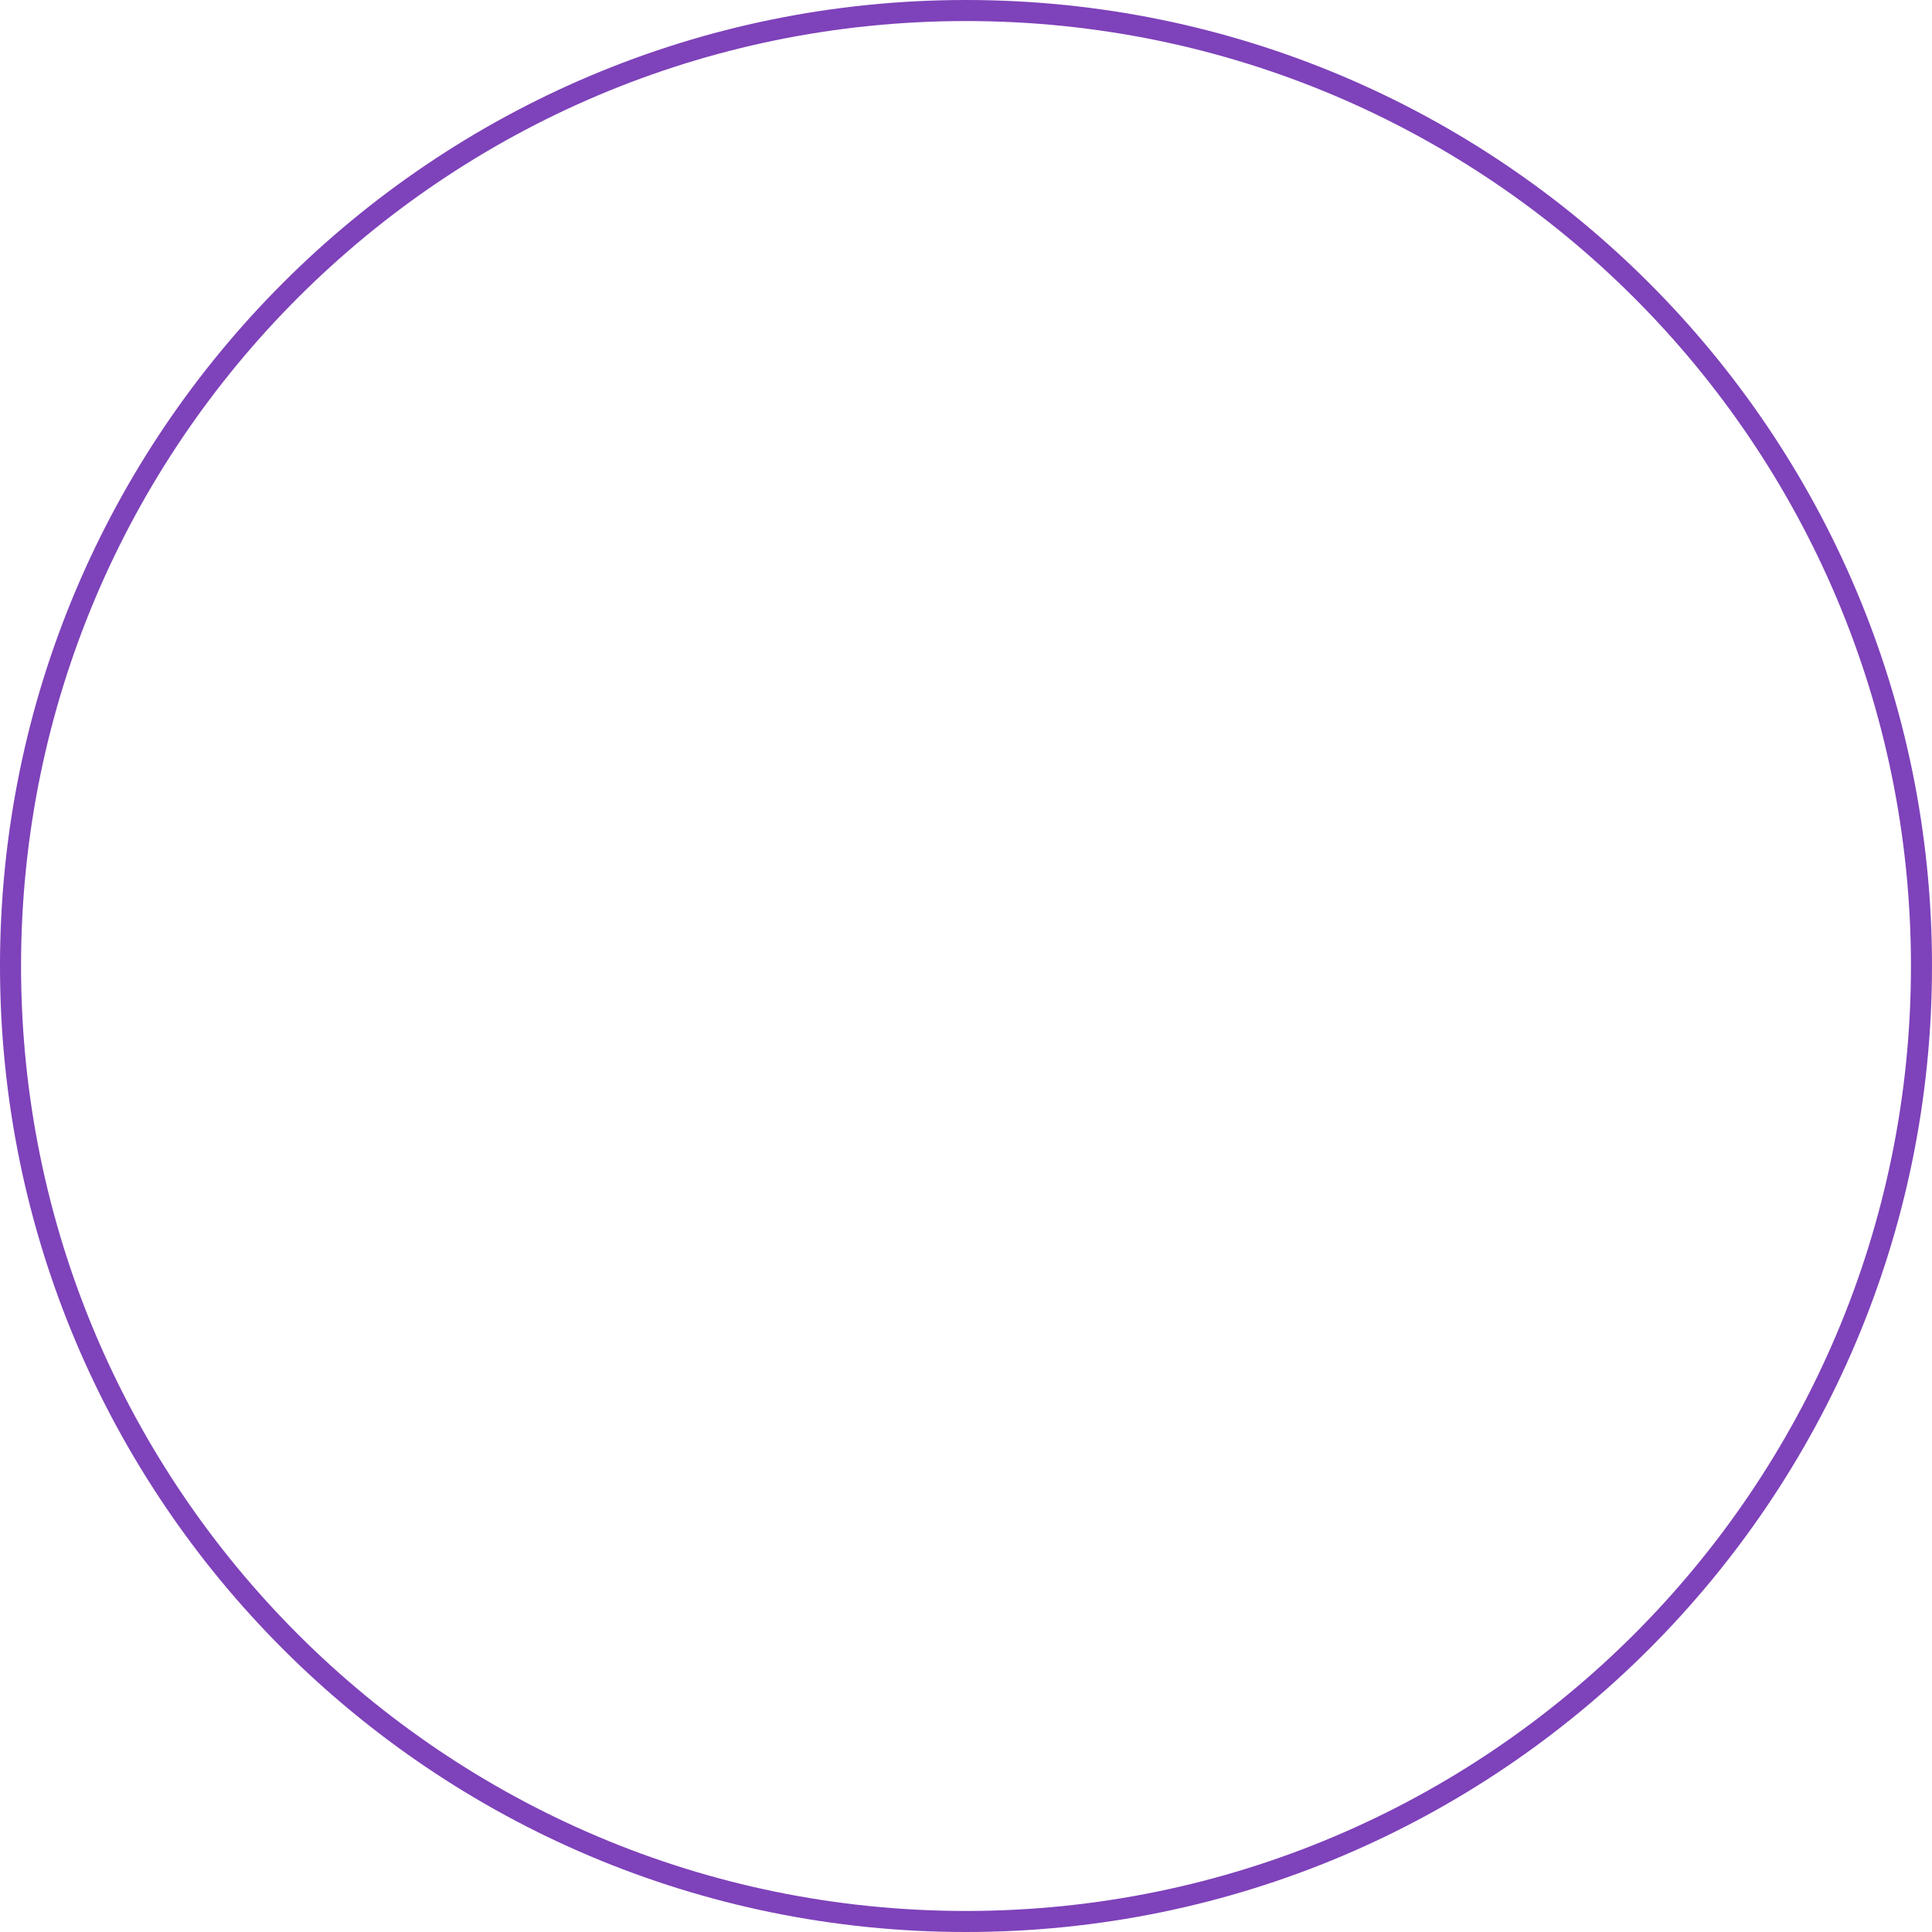
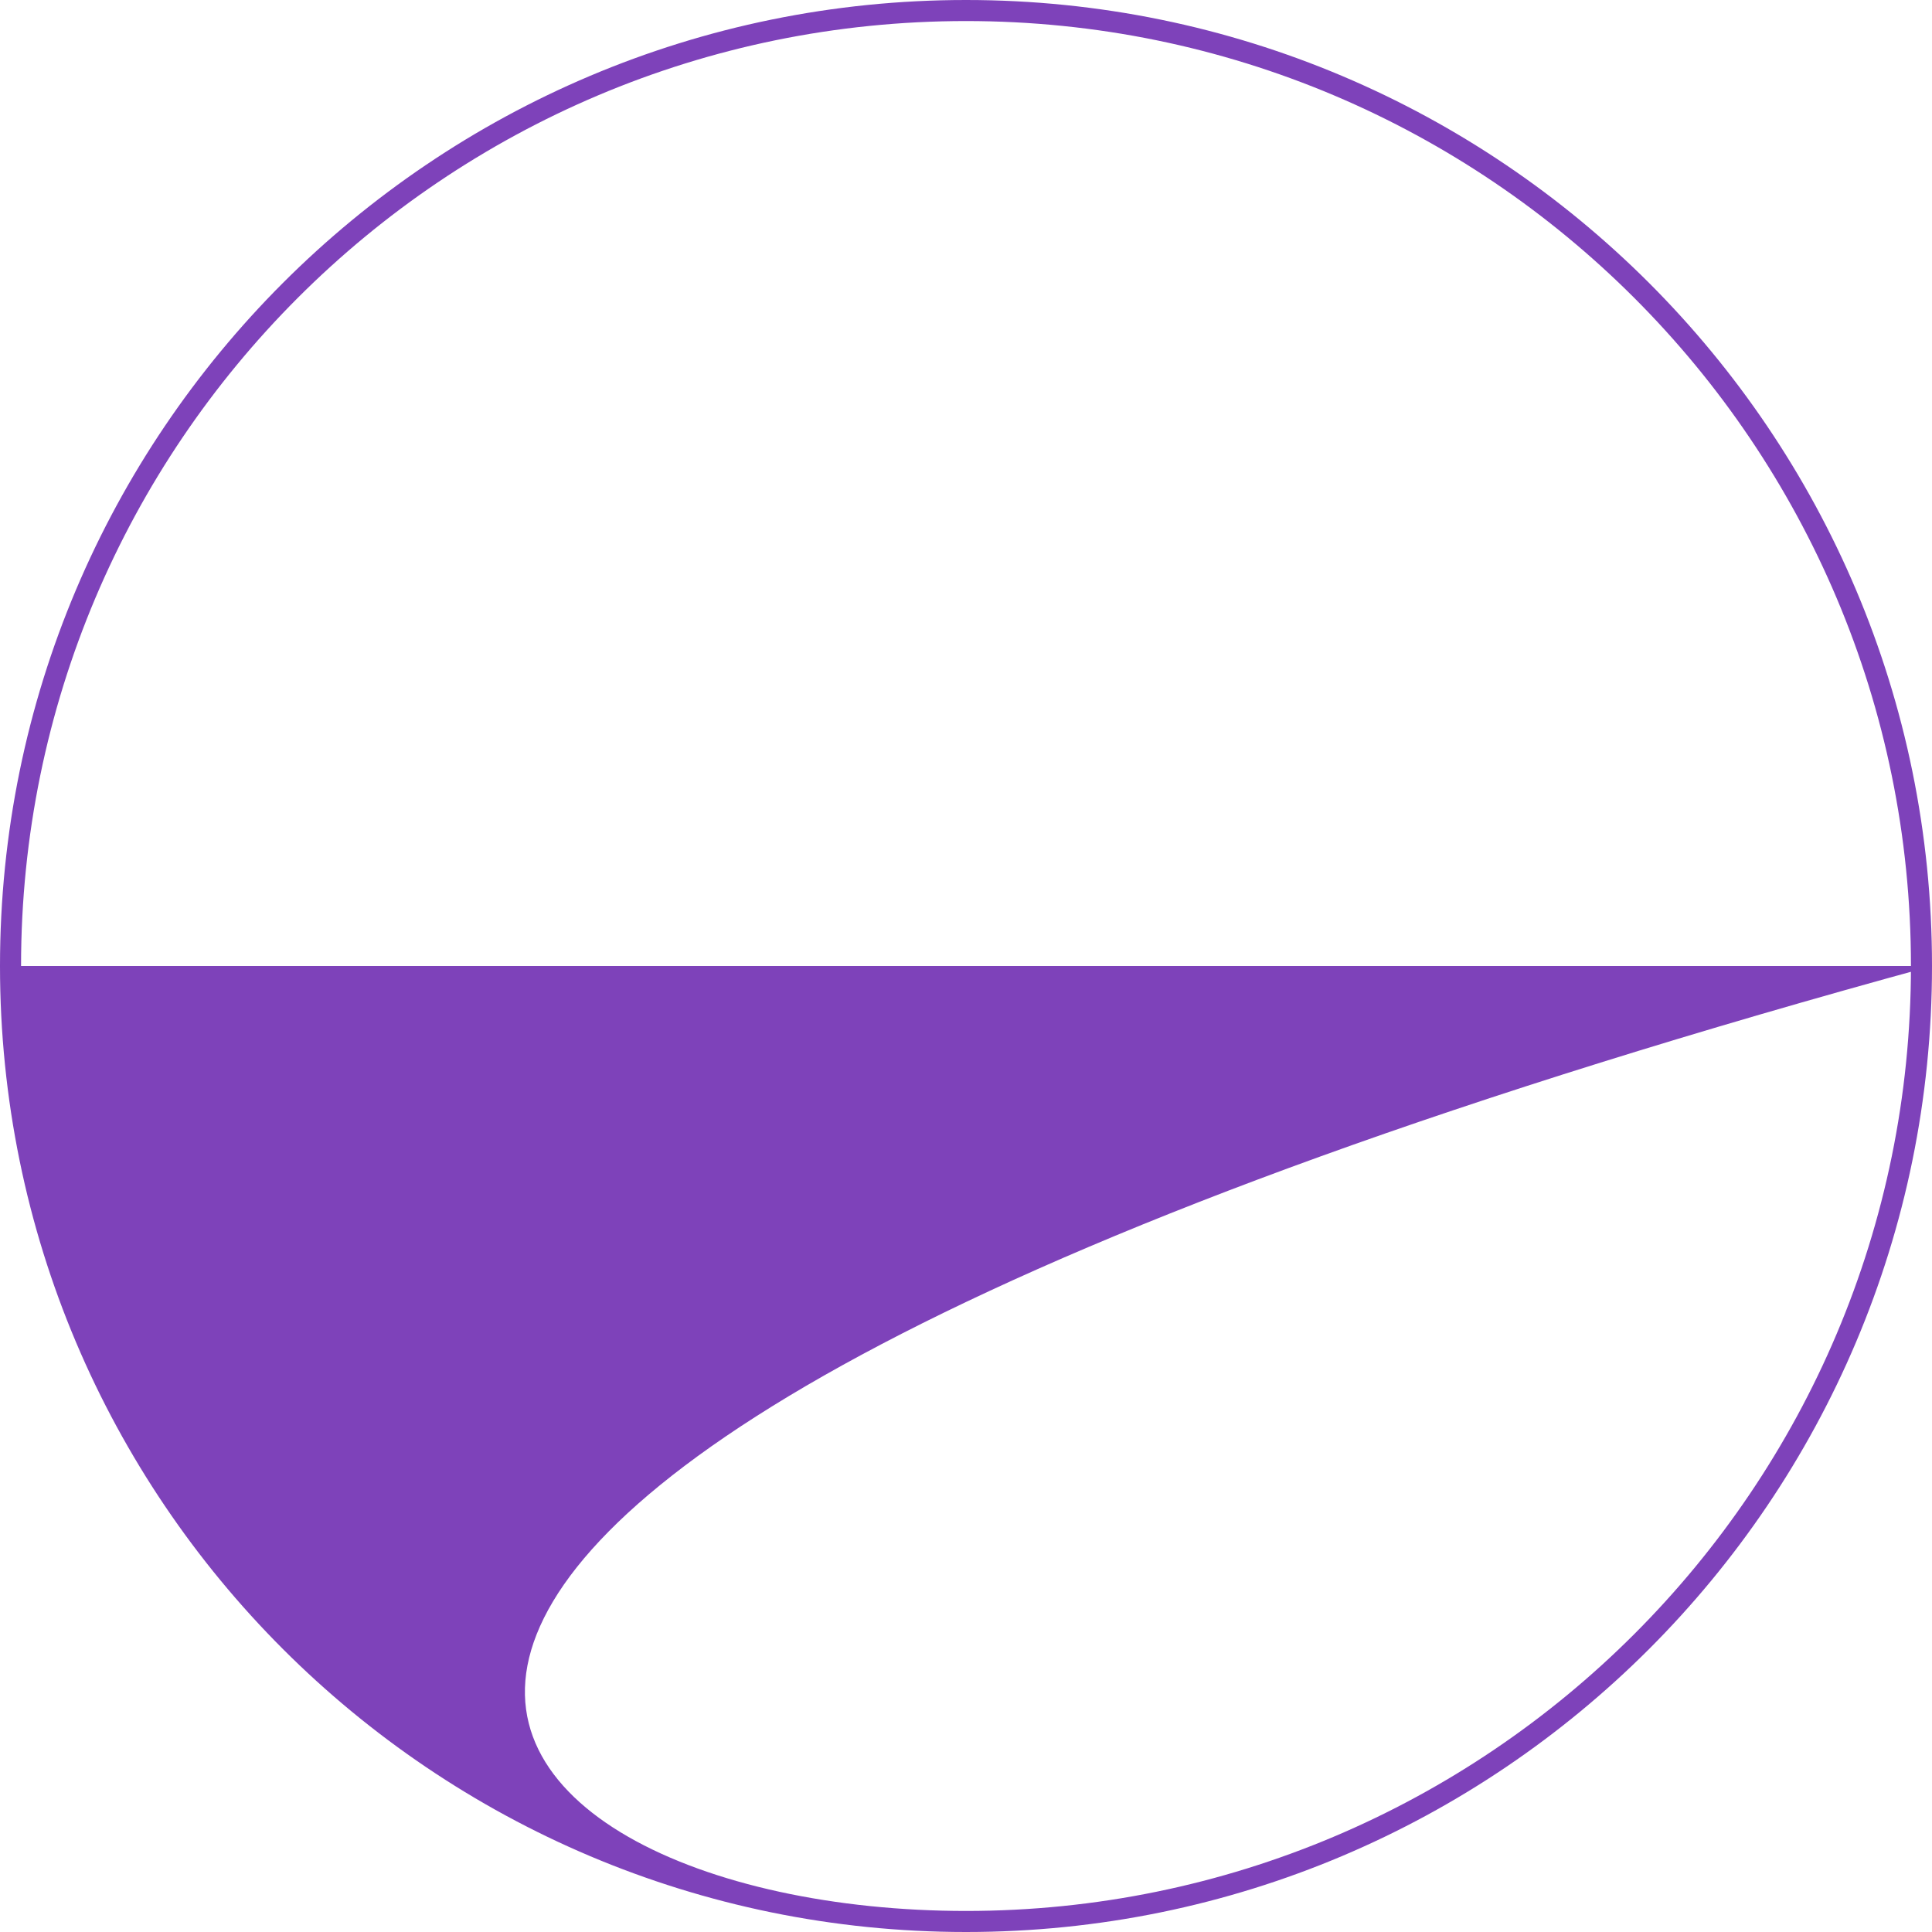
<svg xmlns="http://www.w3.org/2000/svg" width="2952" height="2952" viewBox="0 0 2952 2952" fill="none">
-   <path d="M2952 1476C2952 2291.17 2291.17 2952 1476 2952C660.828 2952 0 2291.17 0 1476C0 660.828 660.828 0 1476 0C2291.17 0 2952 660.828 2952 1476ZM32.163 1476C32.163 2273.41 678.591 2919.84 1476 2919.84C2273.41 2919.84 2919.84 2273.41 2919.84 1476C2919.84 678.591 2273.41 32.163 1476 32.163C678.591 32.163 32.163 678.591 32.163 1476Z" fill="#7E42BA" />
+   <path d="M2952 1476C2952 2291.17 2291.17 2952 1476 2952C660.828 2952 0 2291.17 0 1476C0 660.828 660.828 0 1476 0C2291.17 0 2952 660.828 2952 1476ZC32.163 2273.41 678.591 2919.84 1476 2919.84C2273.41 2919.84 2919.84 2273.41 2919.84 1476C2919.84 678.591 2273.41 32.163 1476 32.163C678.591 32.163 32.163 678.591 32.163 1476Z" fill="#7E42BA" />
</svg>